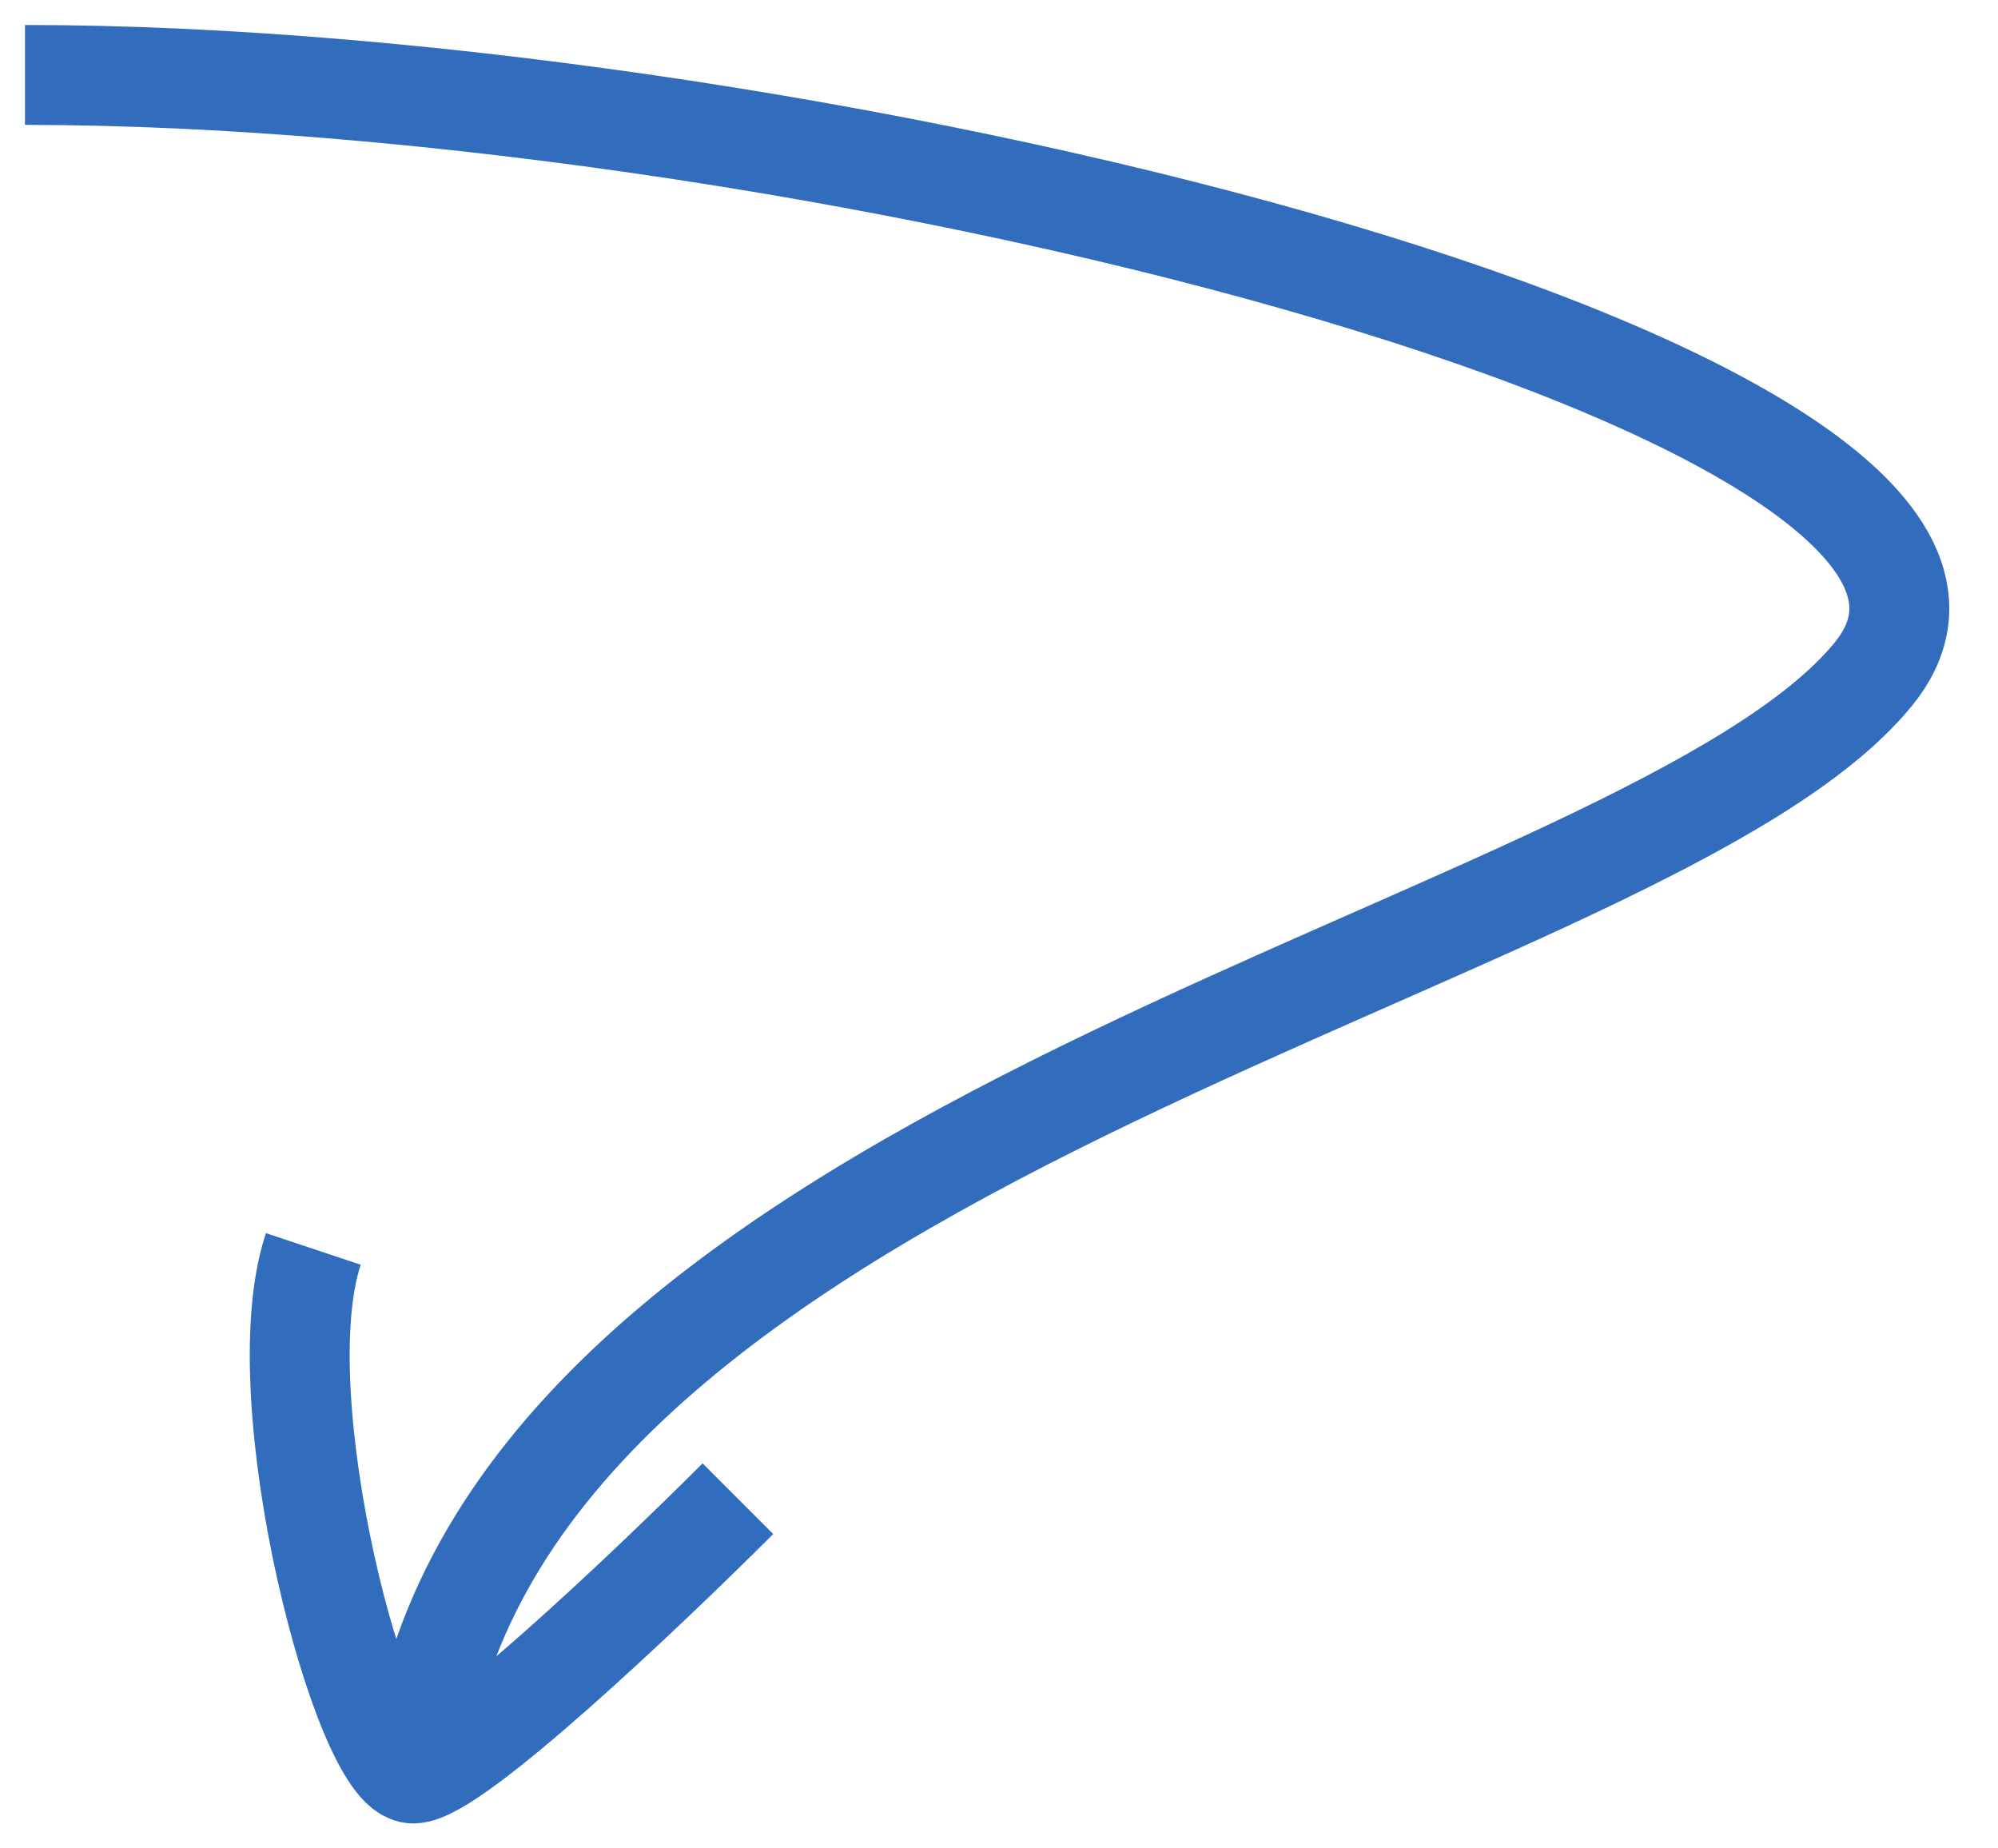
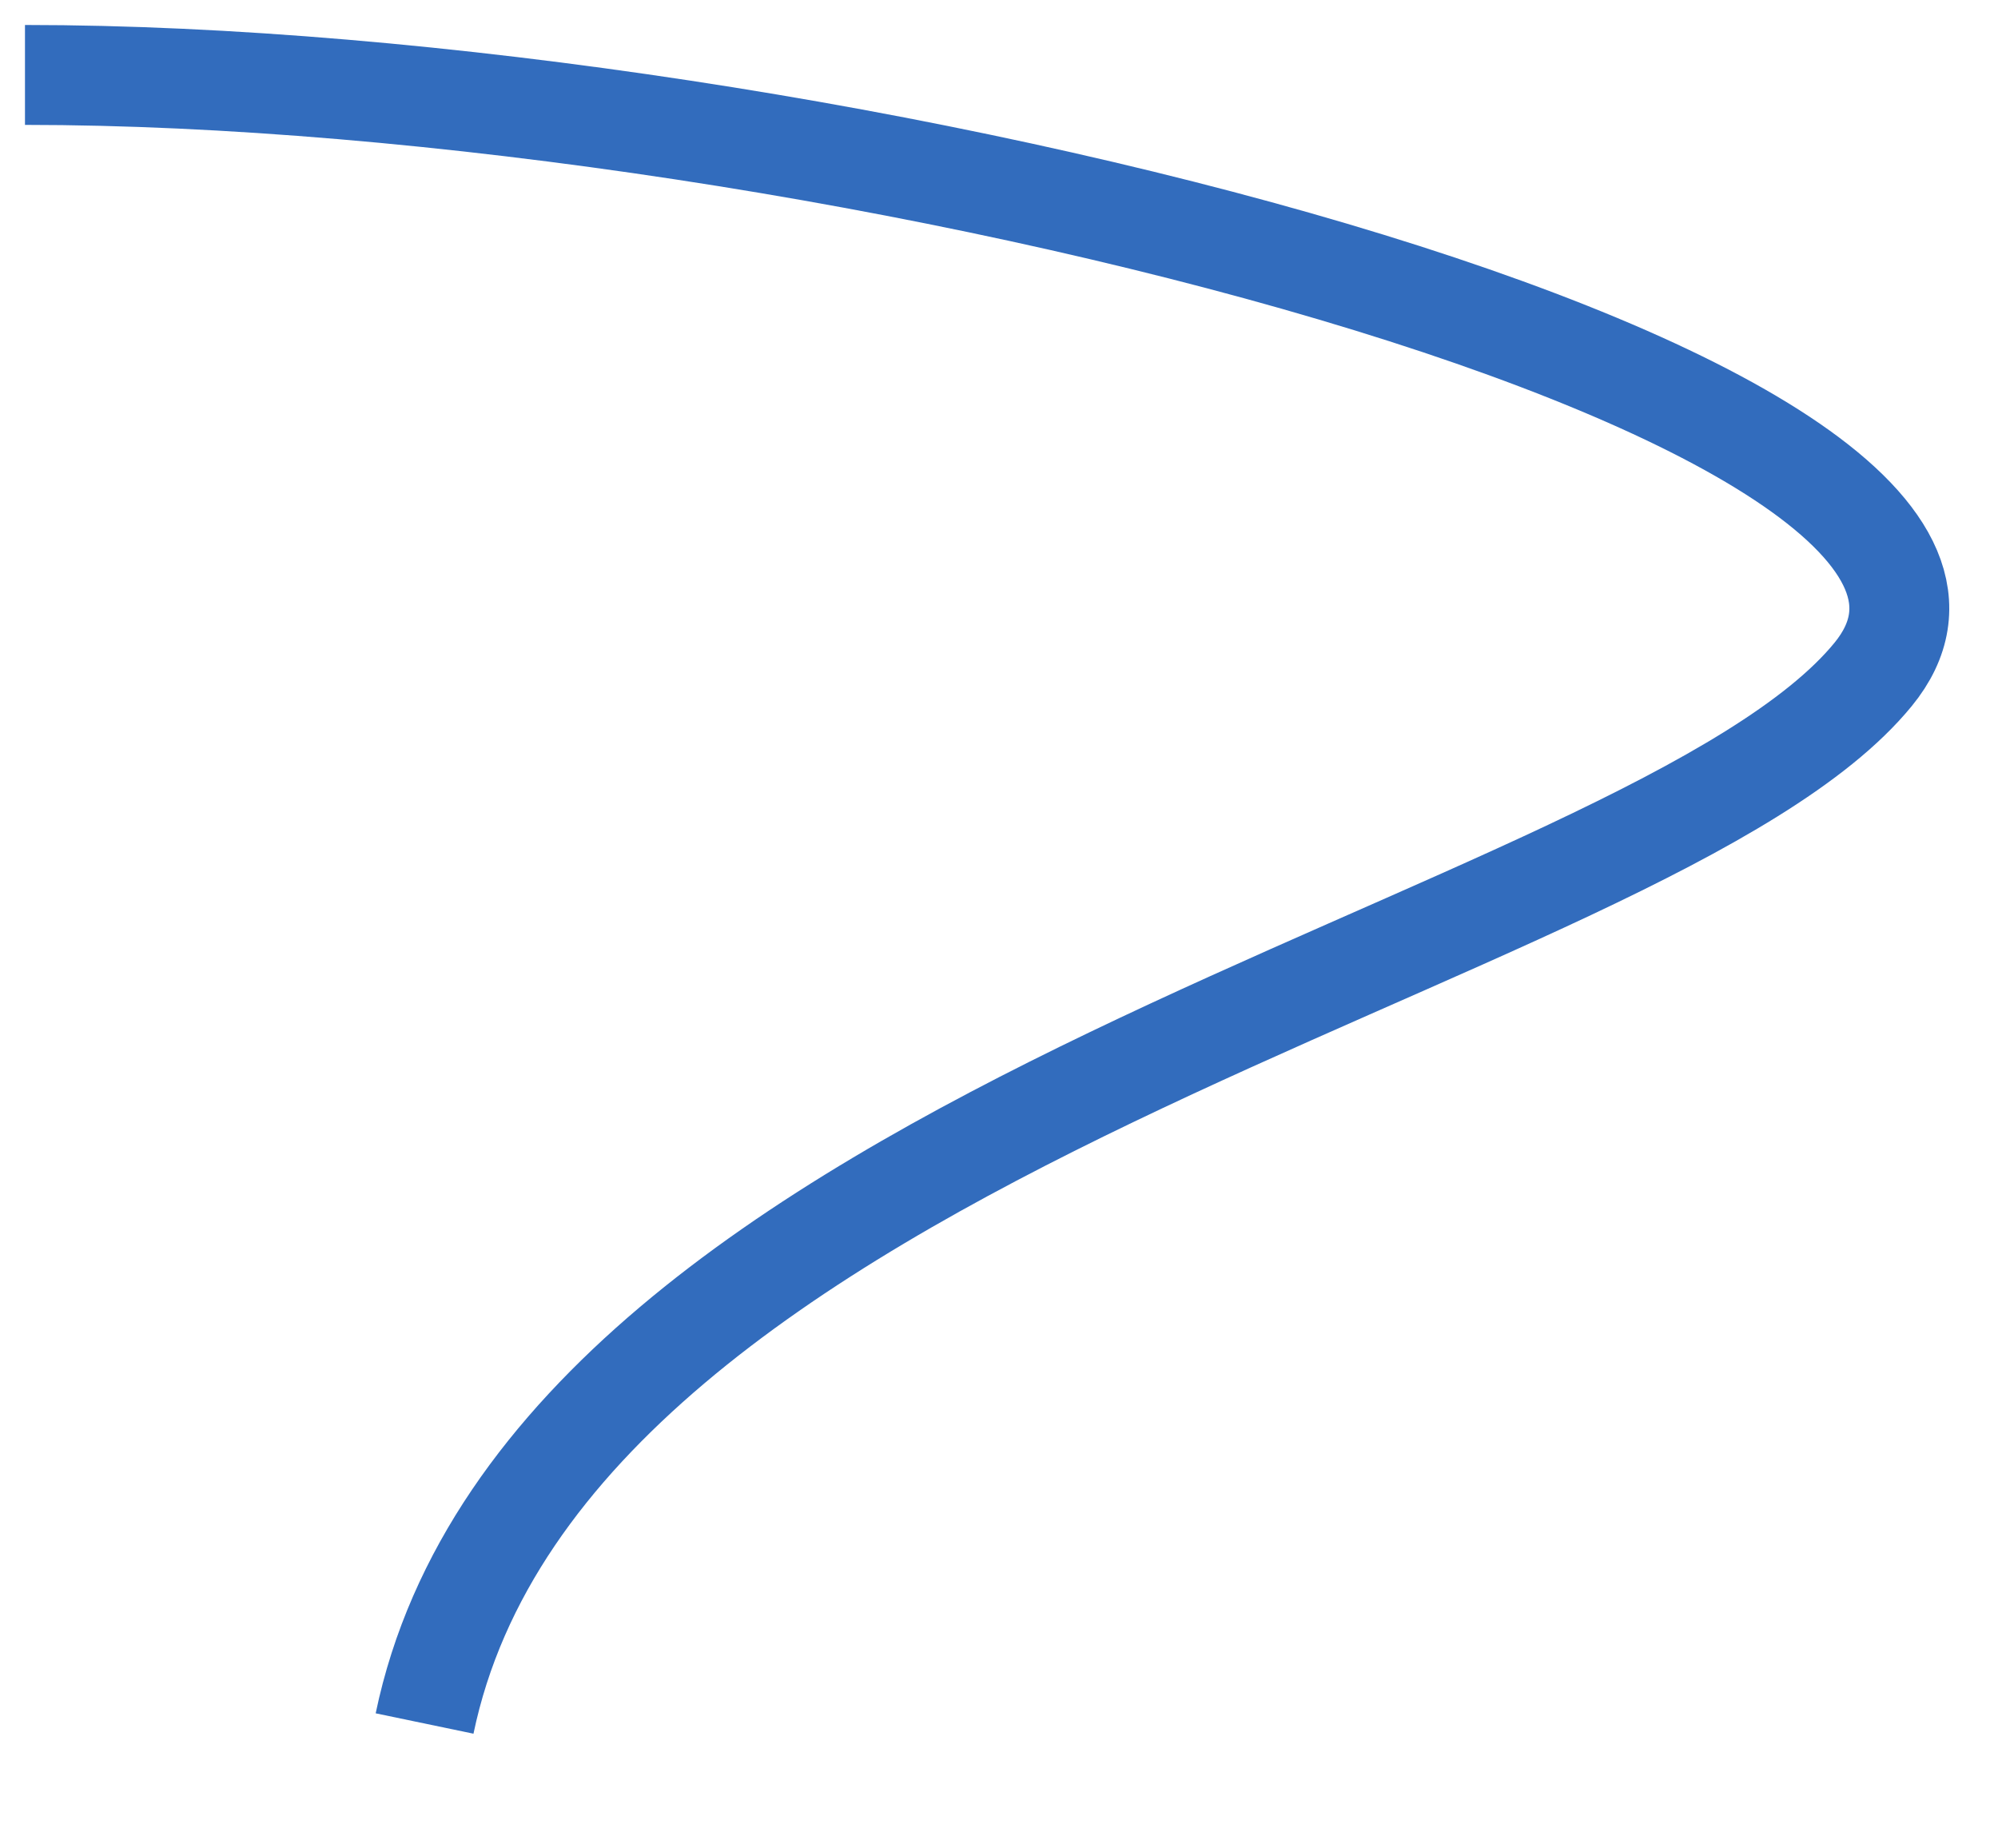
<svg xmlns="http://www.w3.org/2000/svg" width="40" height="37" viewBox="0 0 40 37" fill="none">
  <path d="M0.5 1.5C16.5 1.5 42 8 37.5 13.5C33 19 11 22.5 8.5 34.5" stroke="#326CBD" stroke-width="2" />
-   <path d="M6.273 25C5.273 28 7.273 35.5 8.273 35.5C9.073 35.5 12.939 31.833 14.773 30" stroke="#326CBD" stroke-width="2" />
</svg>